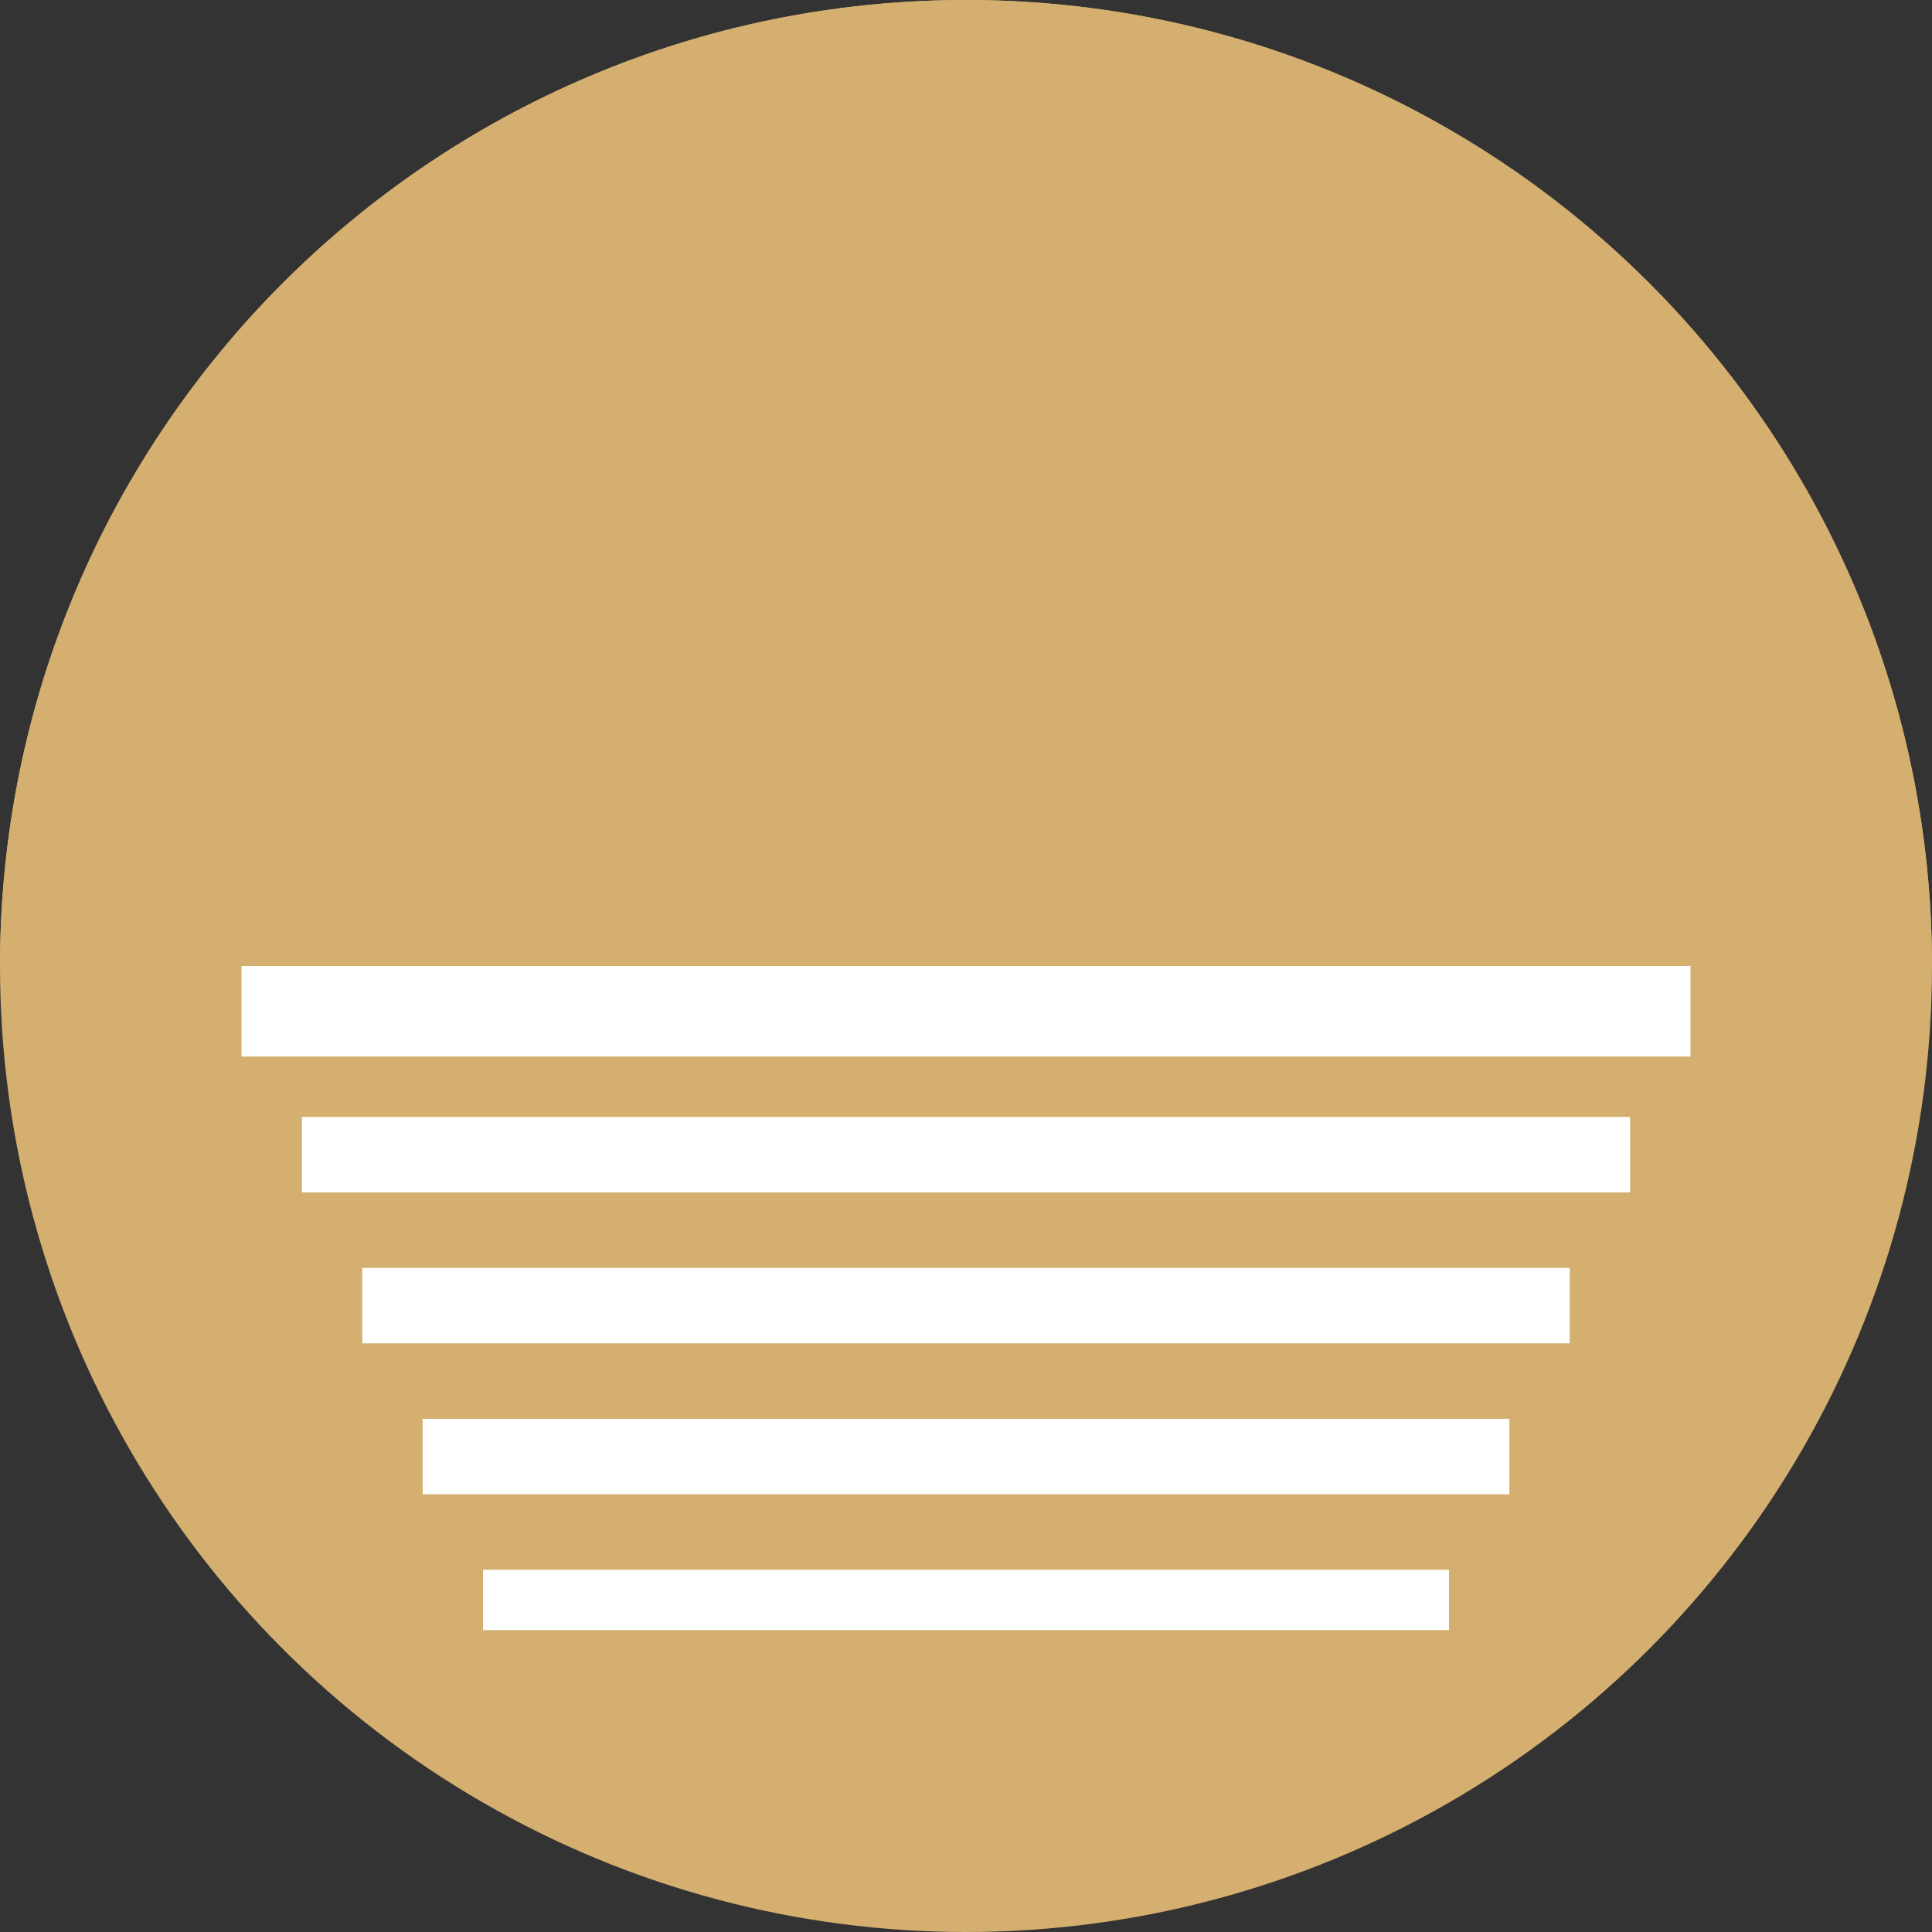
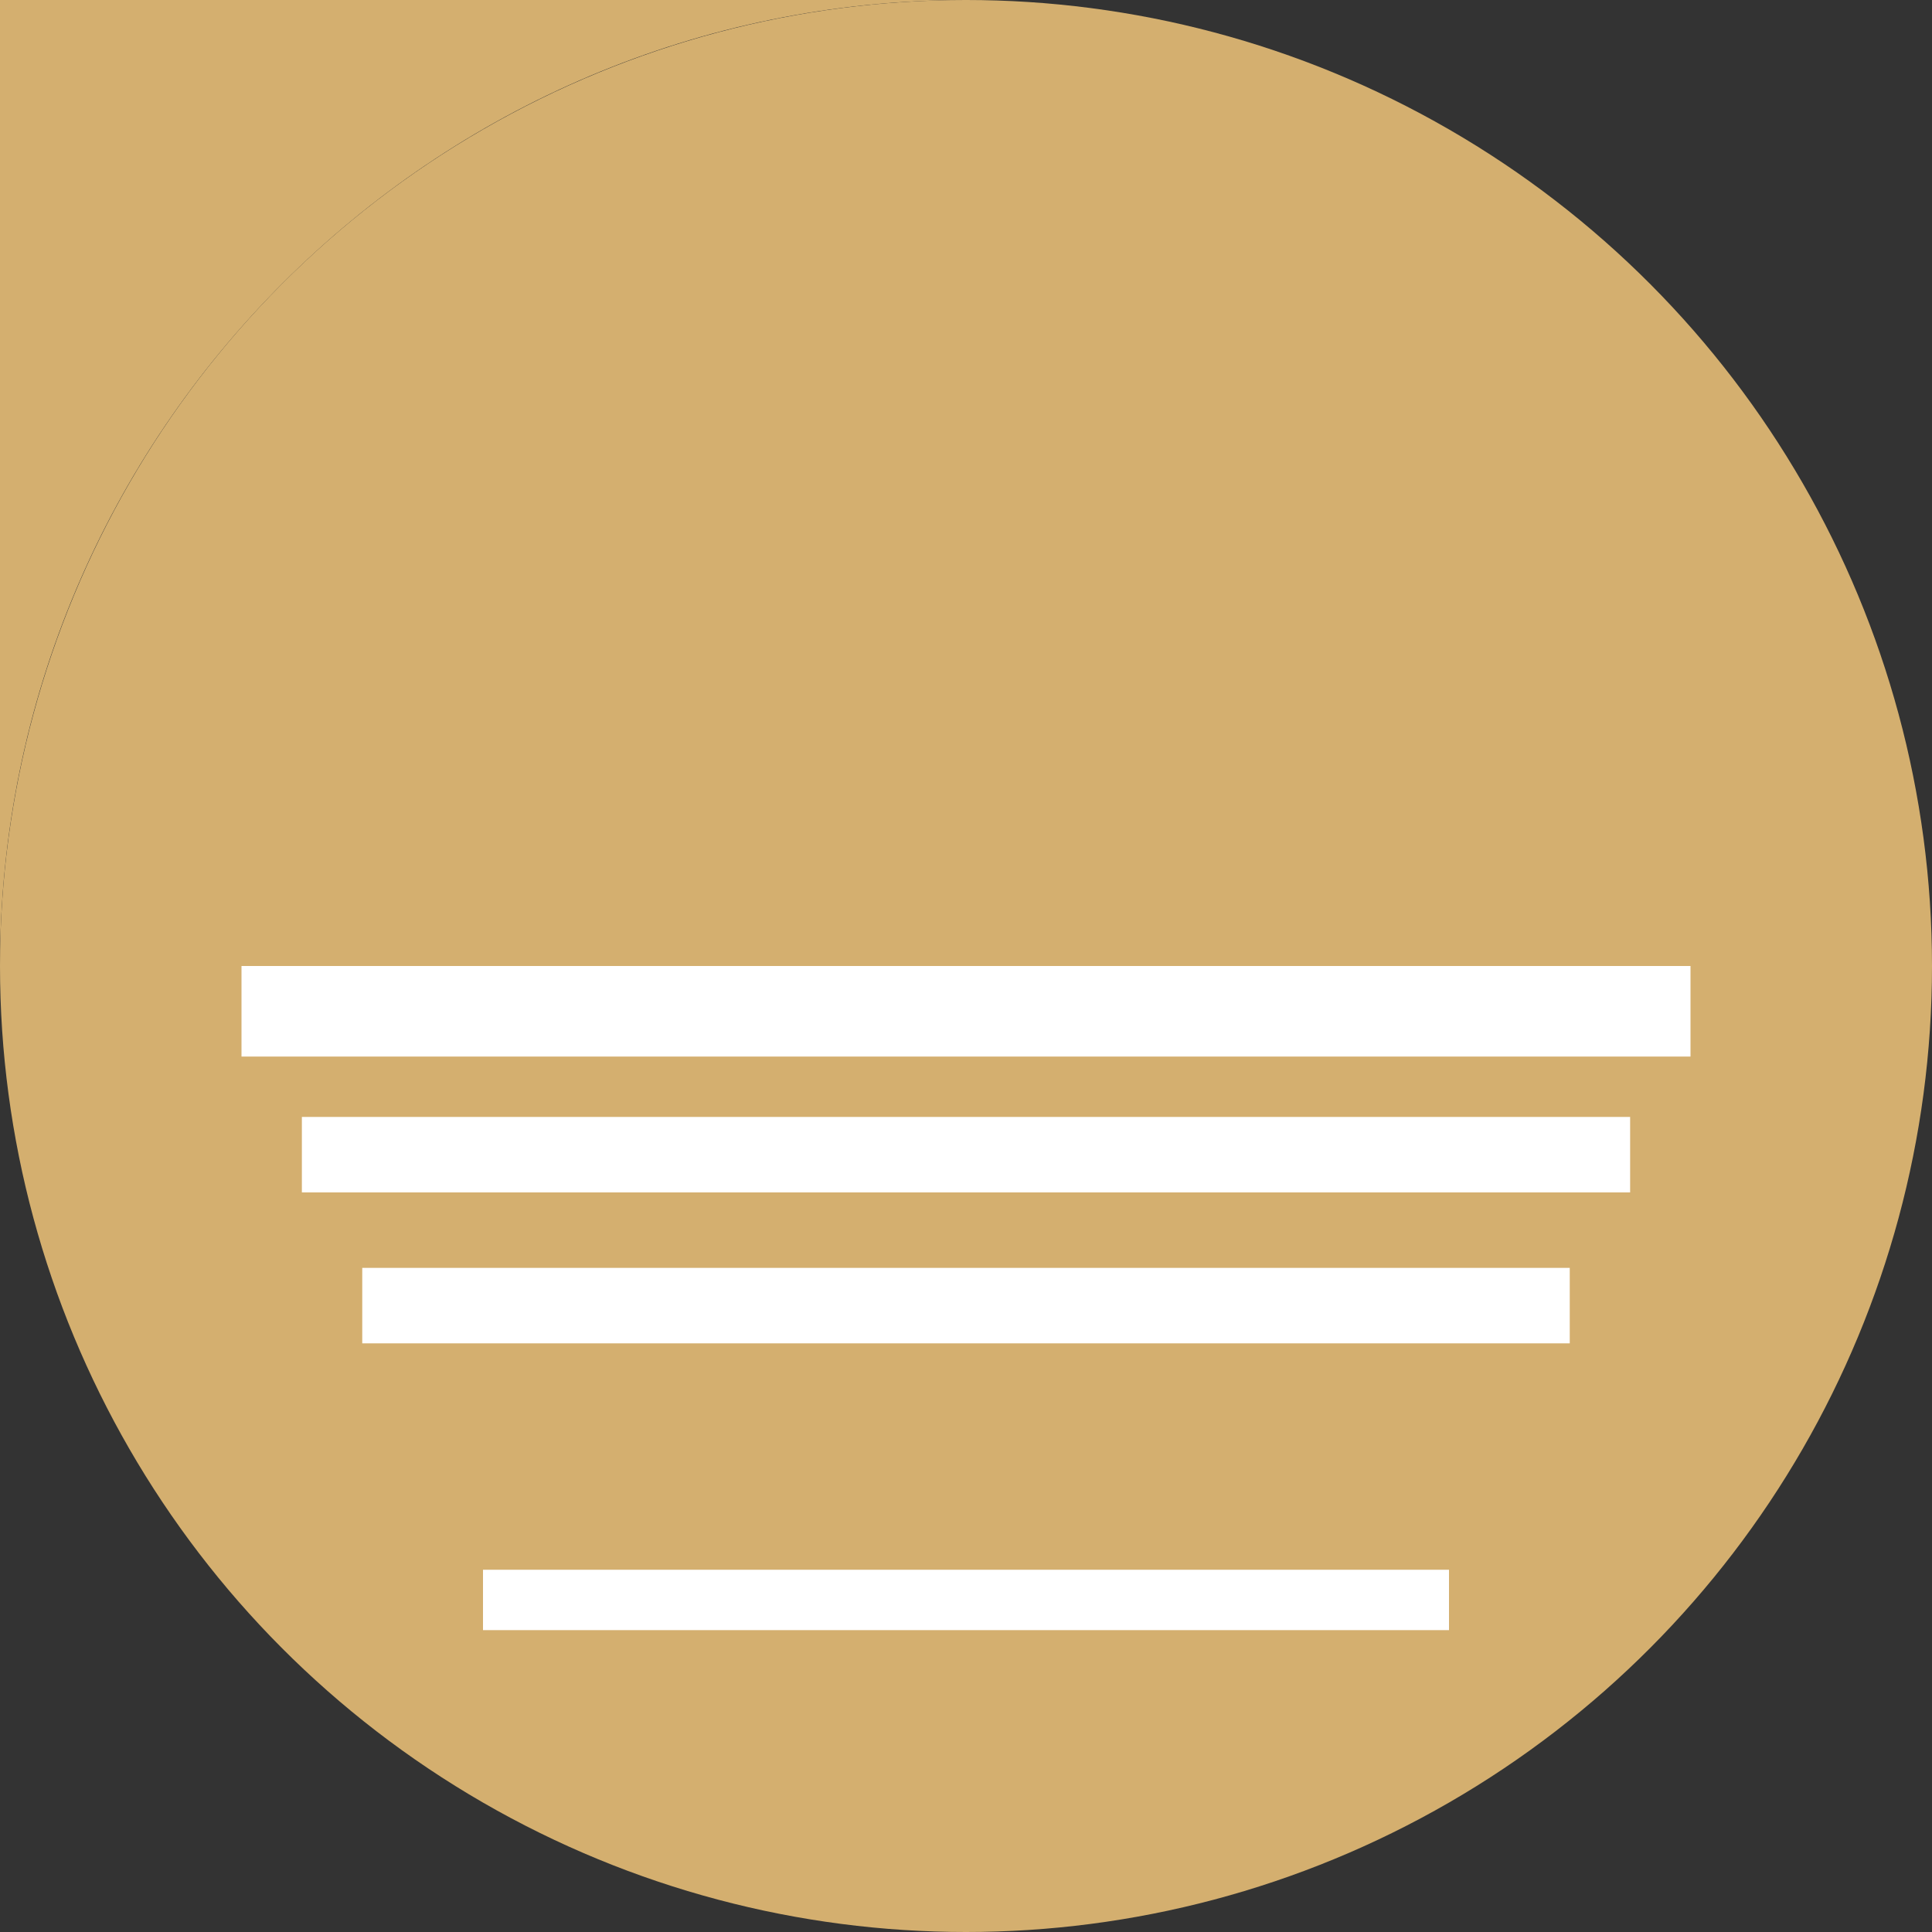
<svg xmlns="http://www.w3.org/2000/svg" width="64" height="64" viewBox="0 0 64 64" fill="none">
  <rect x="0" y="0" width="64" height="64" fill="#333333" stroke="none" />
  <circle cx="32" cy="32" r="32" fill="#D4AF6F" />
-   <path d="M0 32C0 14.327 14.327 0 32 0C49.673 0 64 14.327 64 32H0Z" fill="#D4AF6F" />
+   <path d="M0 32C0 14.327 14.327 0 32 0H0Z" fill="#D4AF6F" />
  <rect x="8" y="32" width="48" height="3" fill="white" />
  <rect x="10" y="37" width="44" height="2.5" fill="white" />
  <rect x="12" y="42" width="40" height="2.5" fill="white" />
-   <rect x="14" y="47" width="36" height="2.5" fill="white" />
  <rect x="16" y="52" width="32" height="2" fill="white" />
</svg>